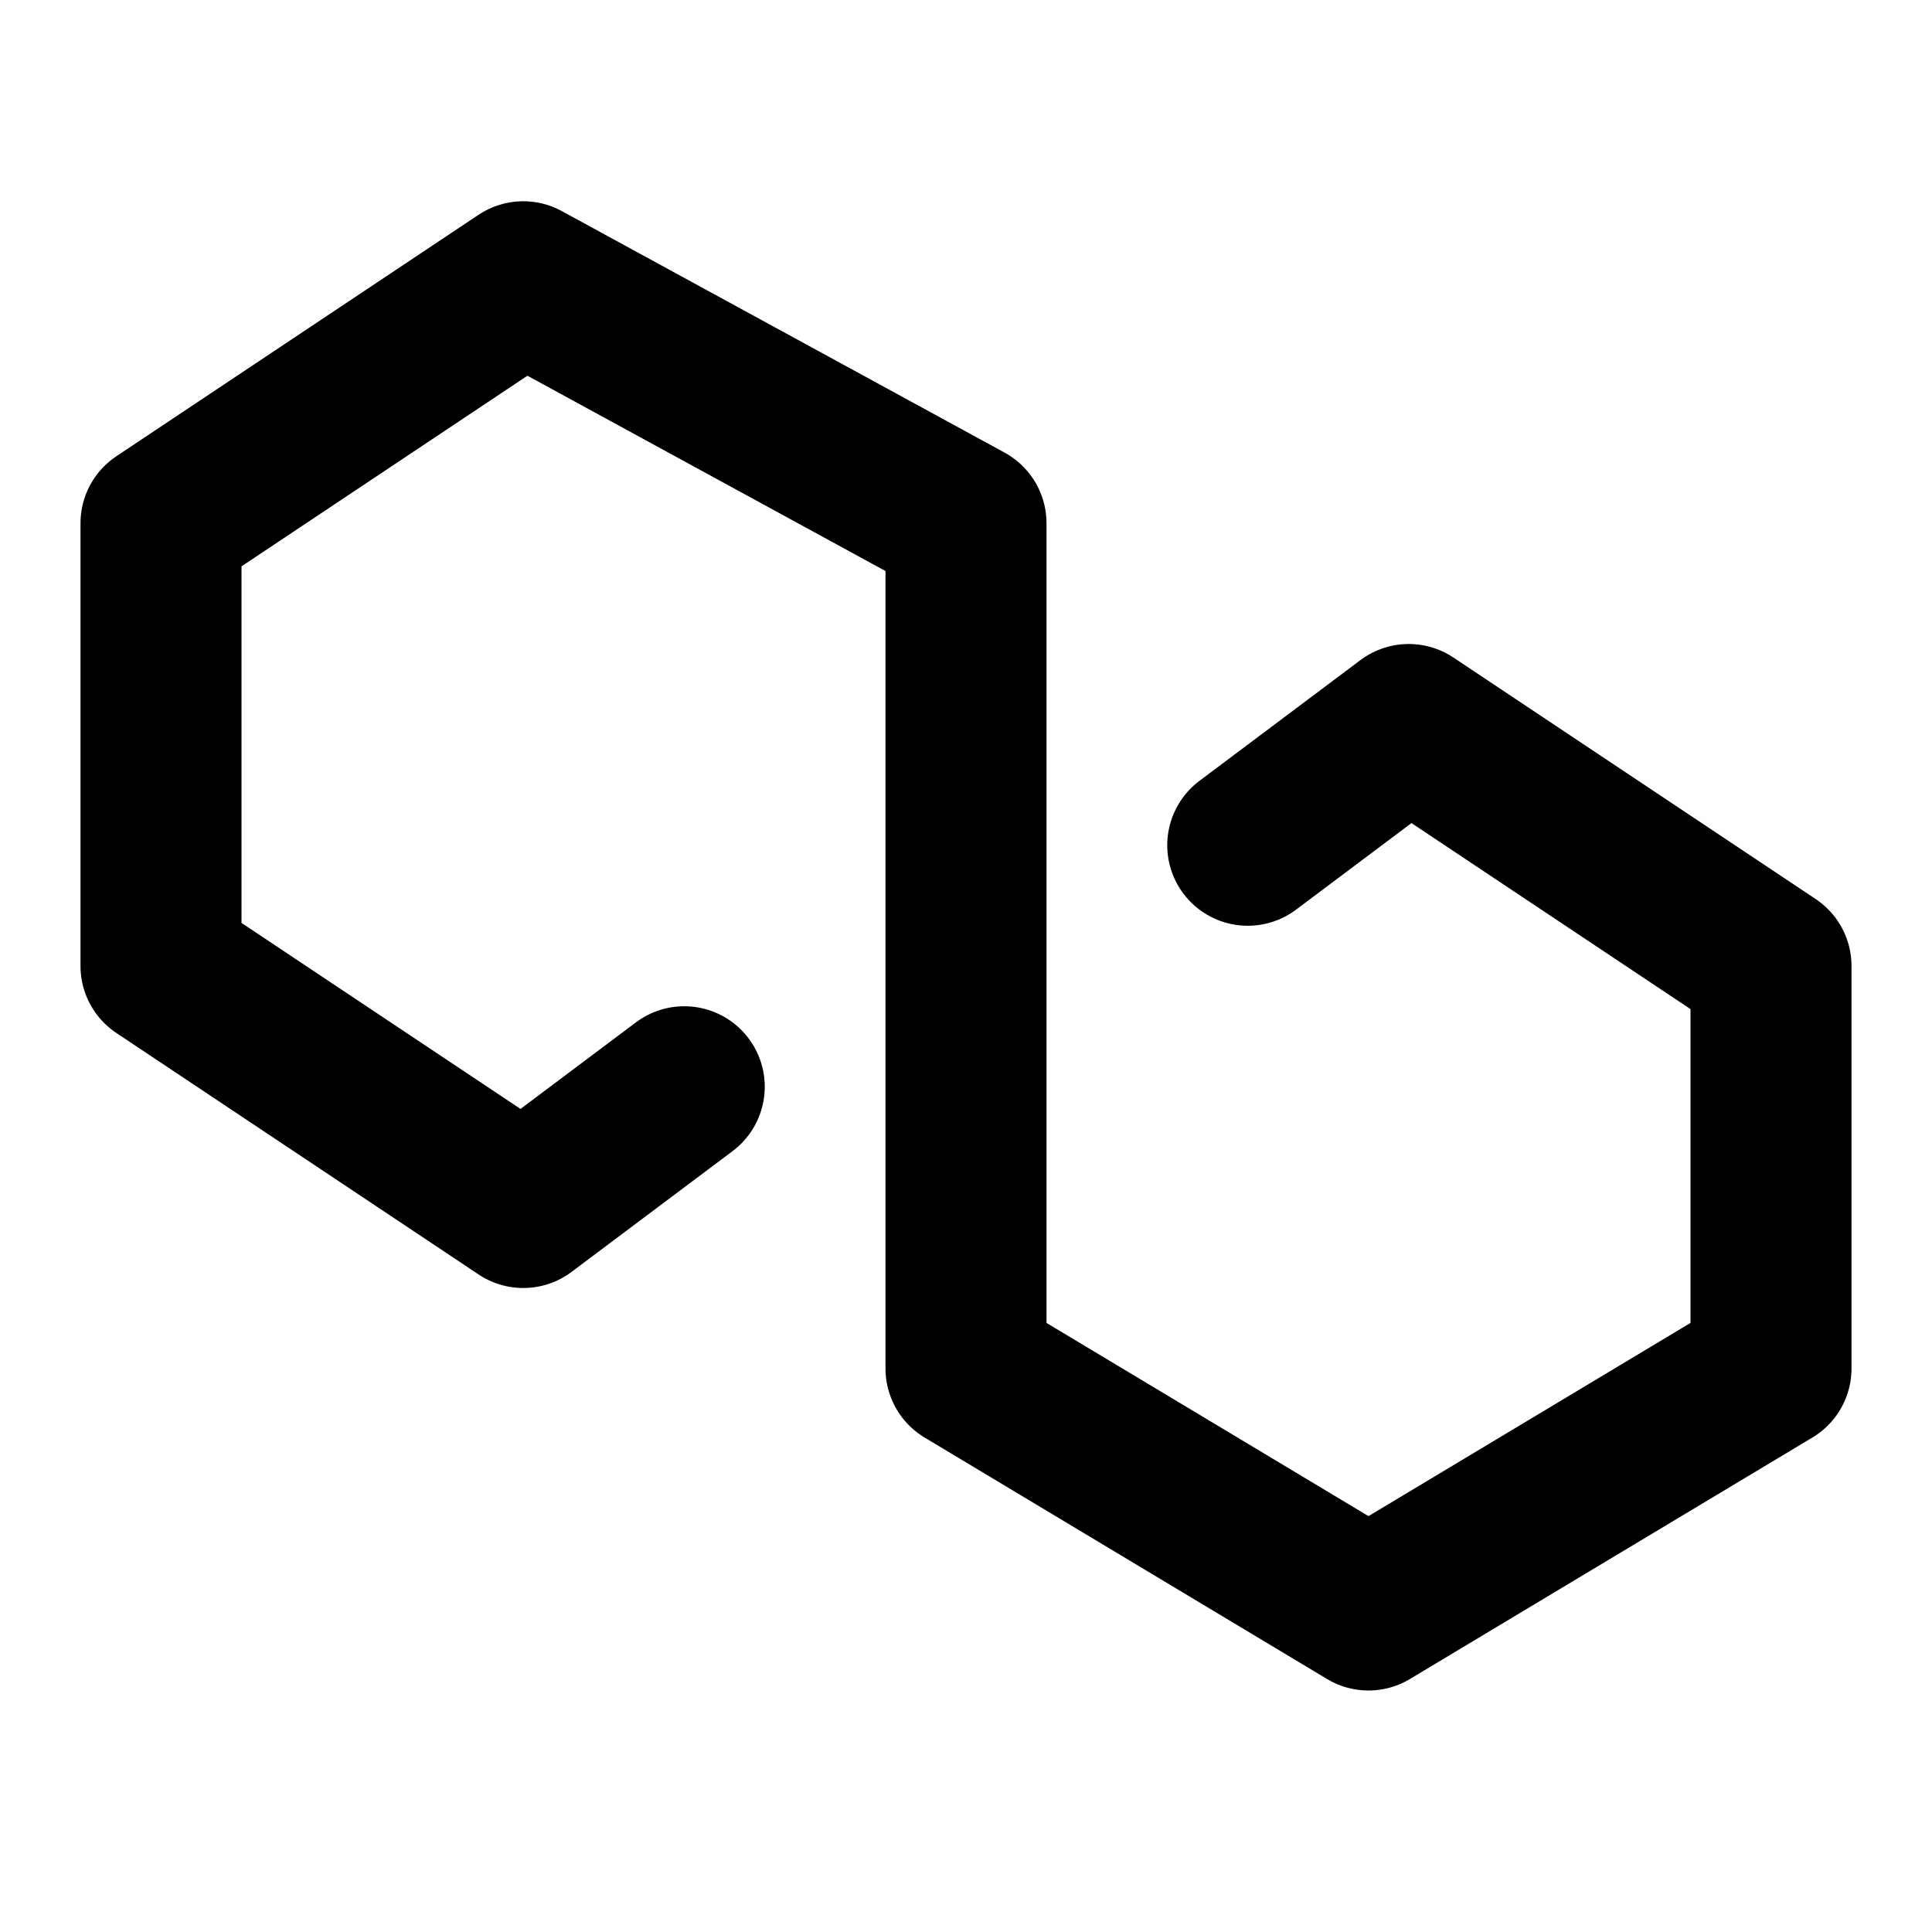
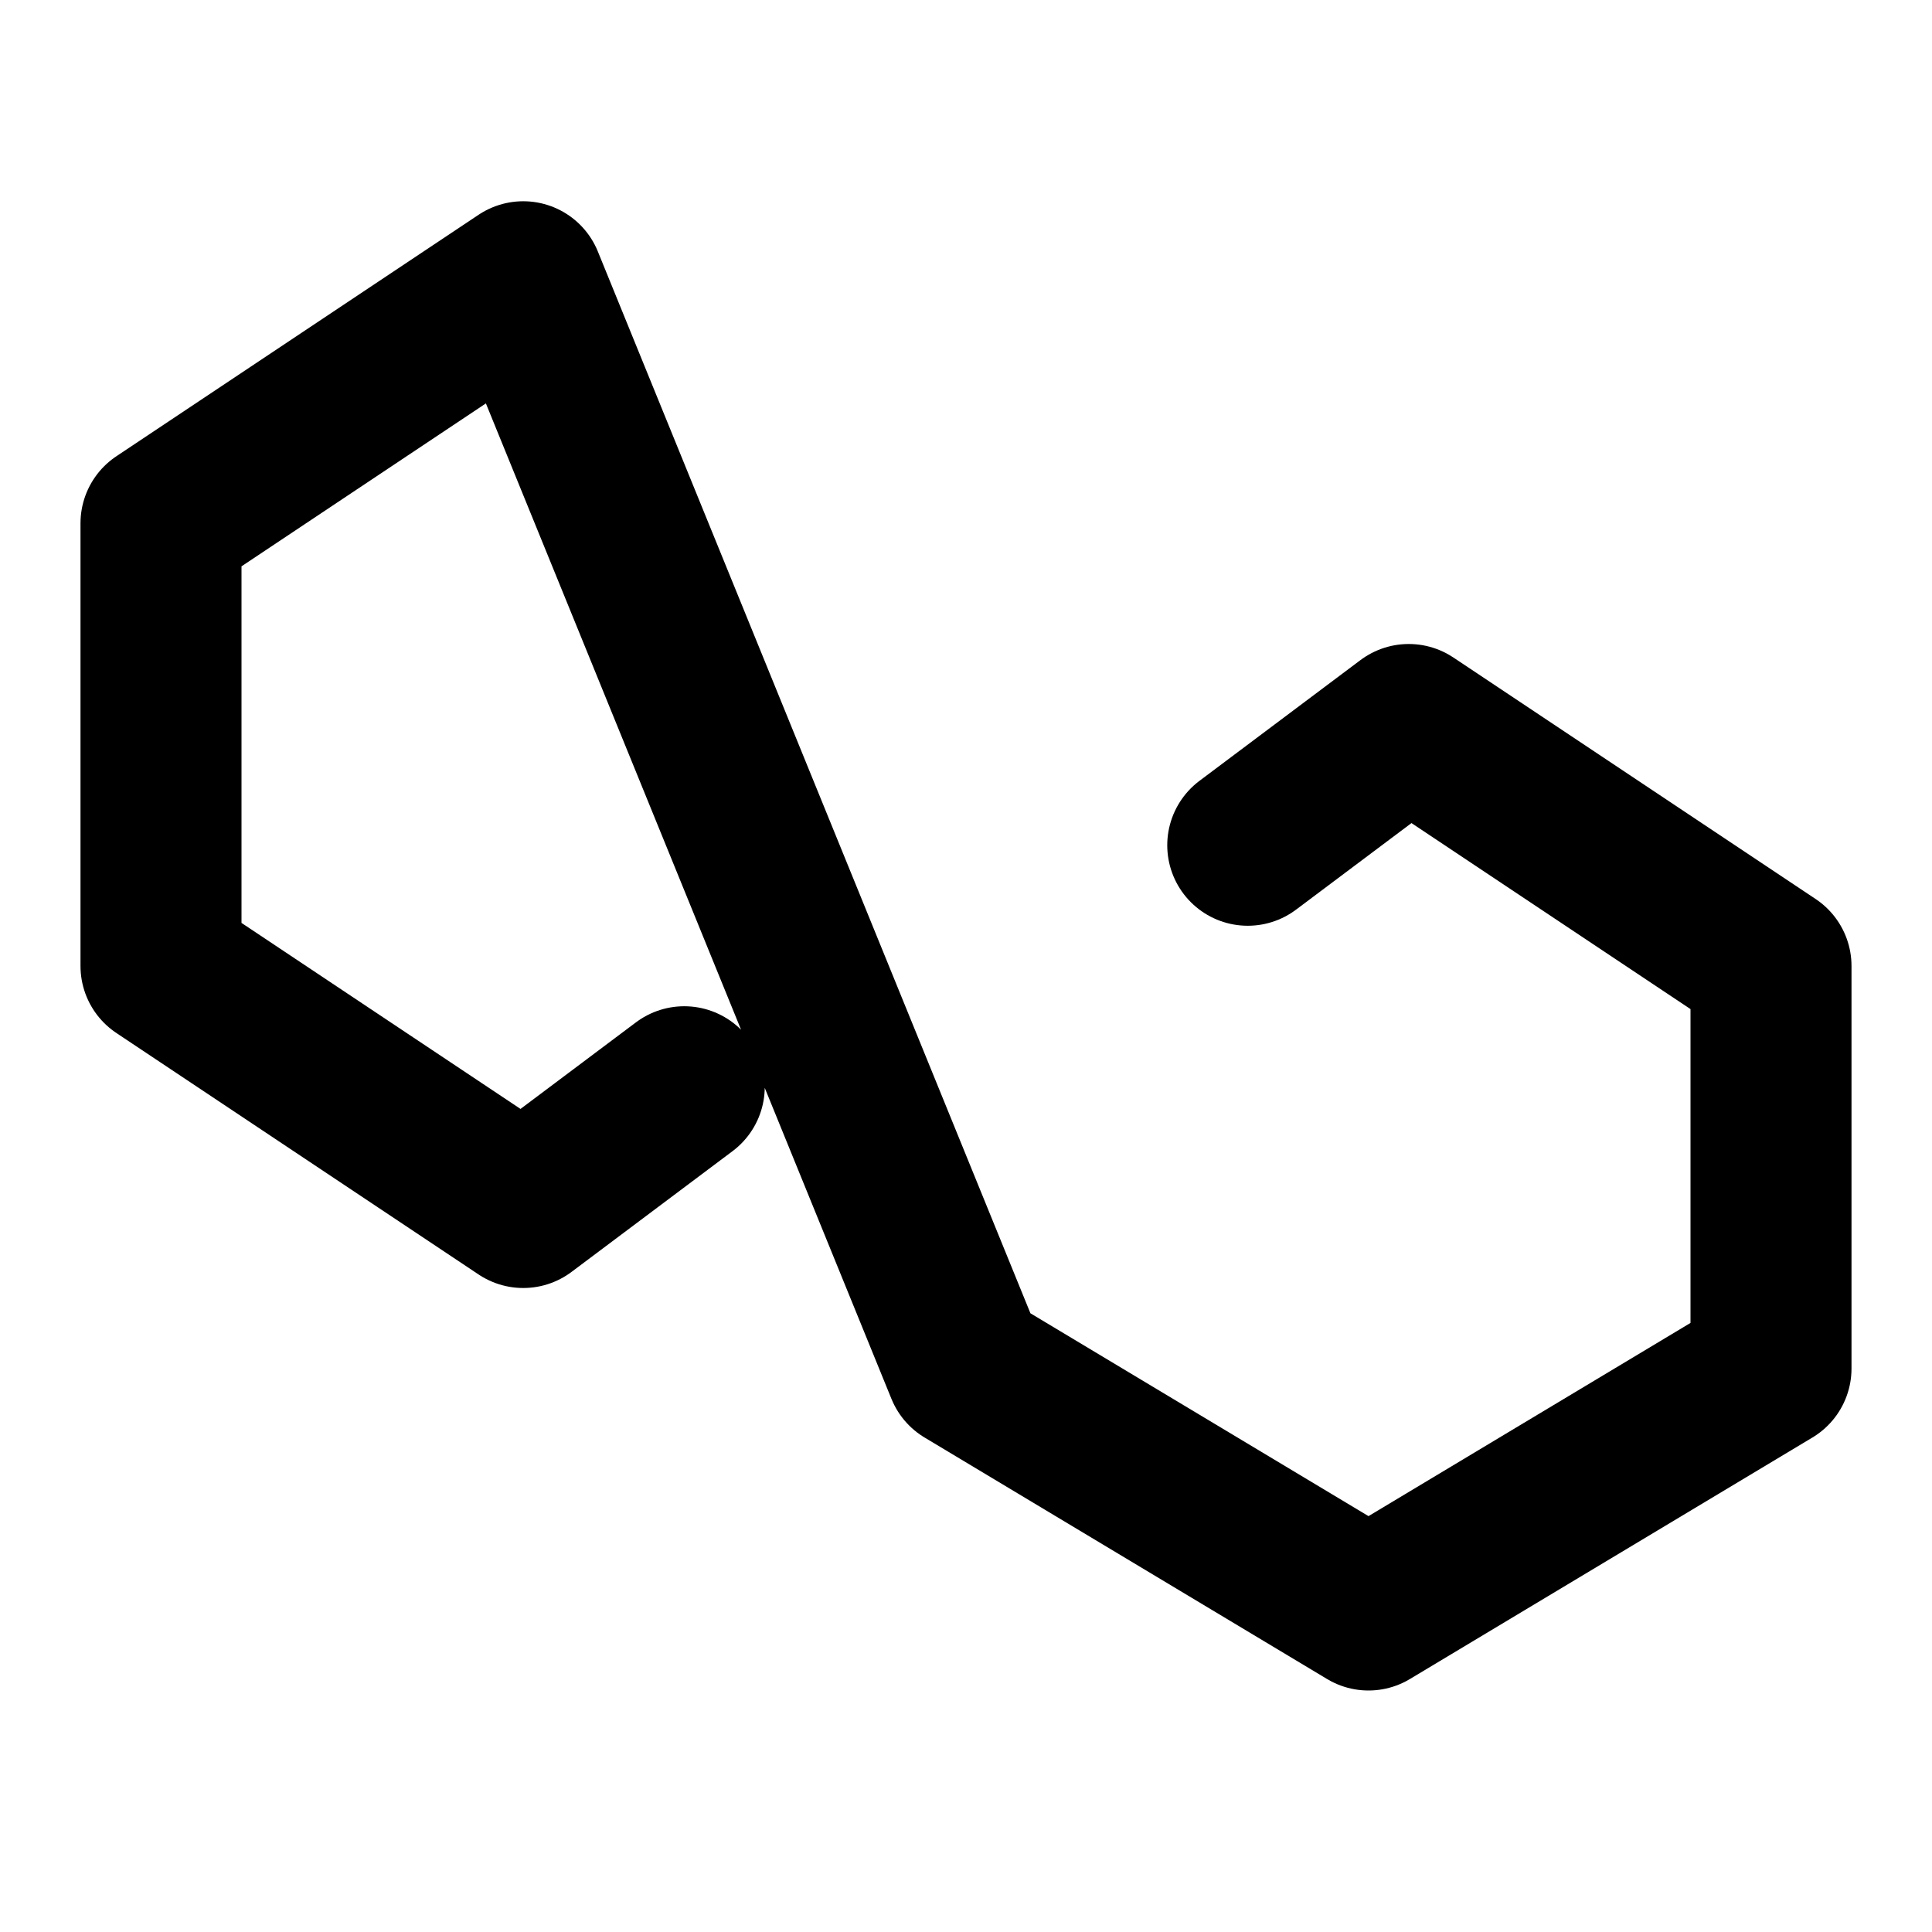
<svg xmlns="http://www.w3.org/2000/svg" width="800px" height="800px" viewBox="0 0 48 48" fill="none">
-   <path d="M31 21L35 18L44 24V34L34 40L24 34V13L13 7L4 13V24L13 30L17 27" stroke="#000000" stroke-width="4" stroke-linecap="round" stroke-linejoin="round" />
+   <path d="M31 21L35 18L44 24V34L34 40L24 34L13 7L4 13V24L13 30L17 27" stroke="#000000" stroke-width="4" stroke-linecap="round" stroke-linejoin="round" />
</svg>